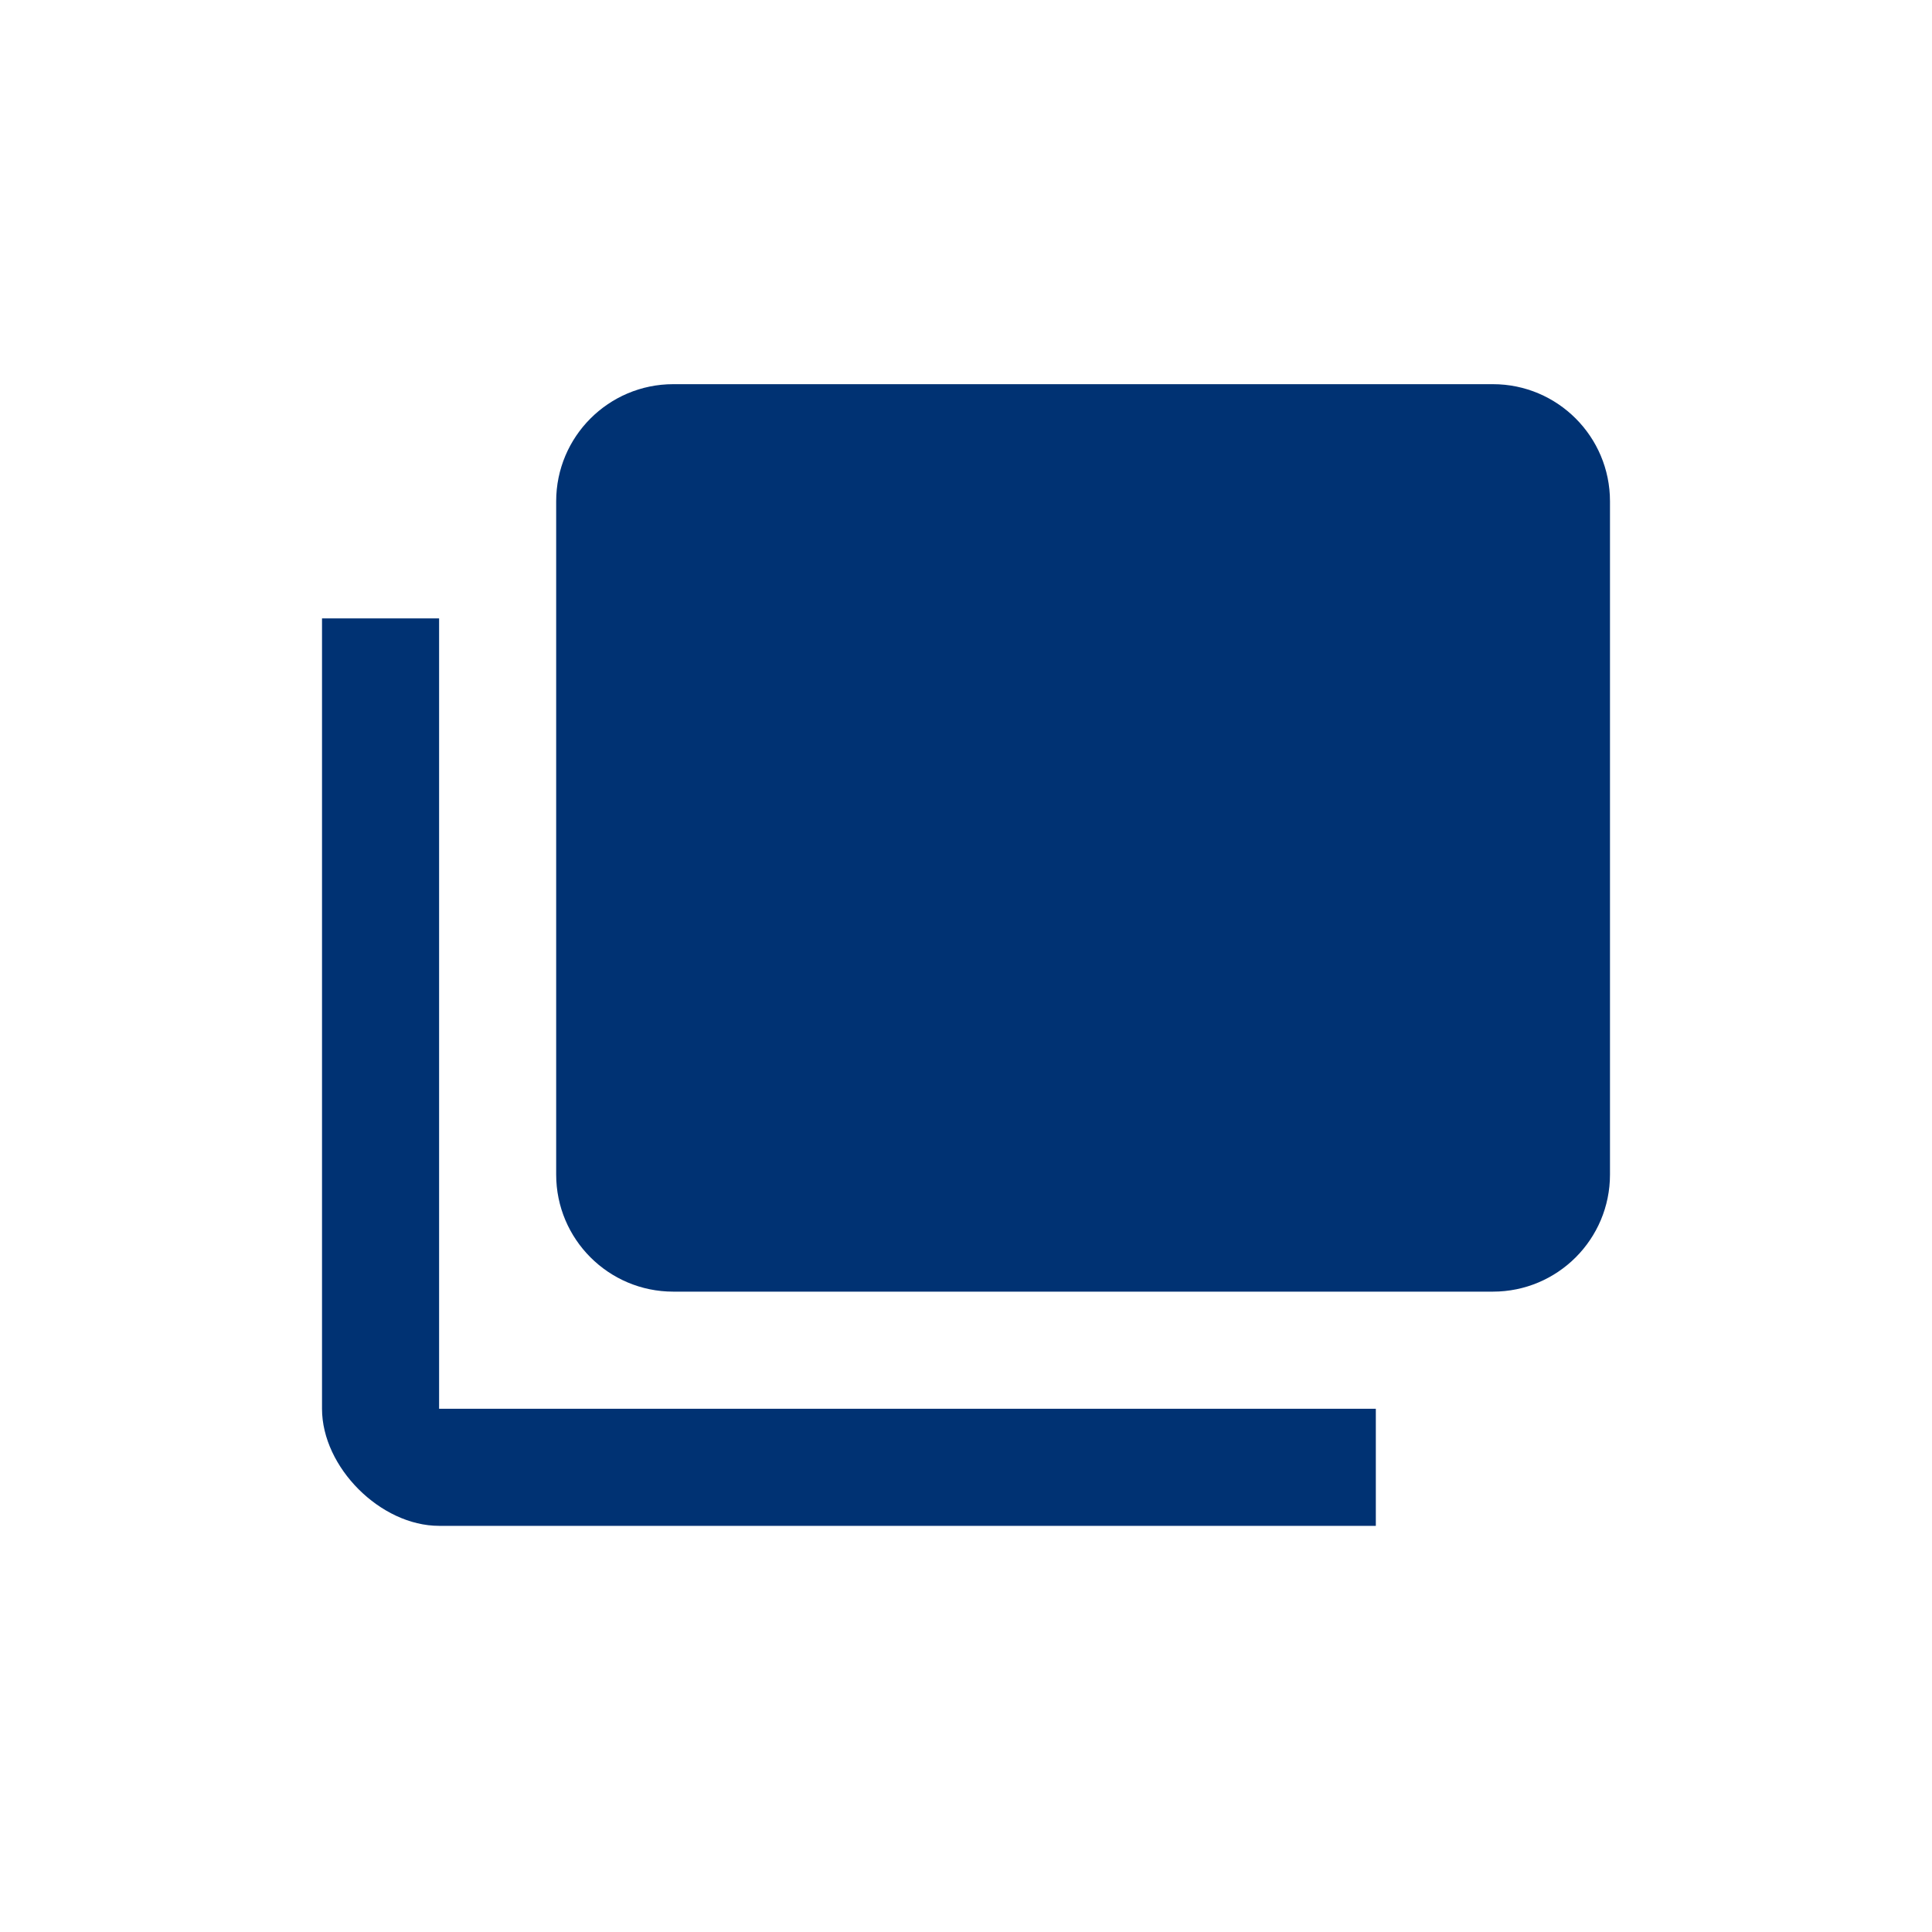
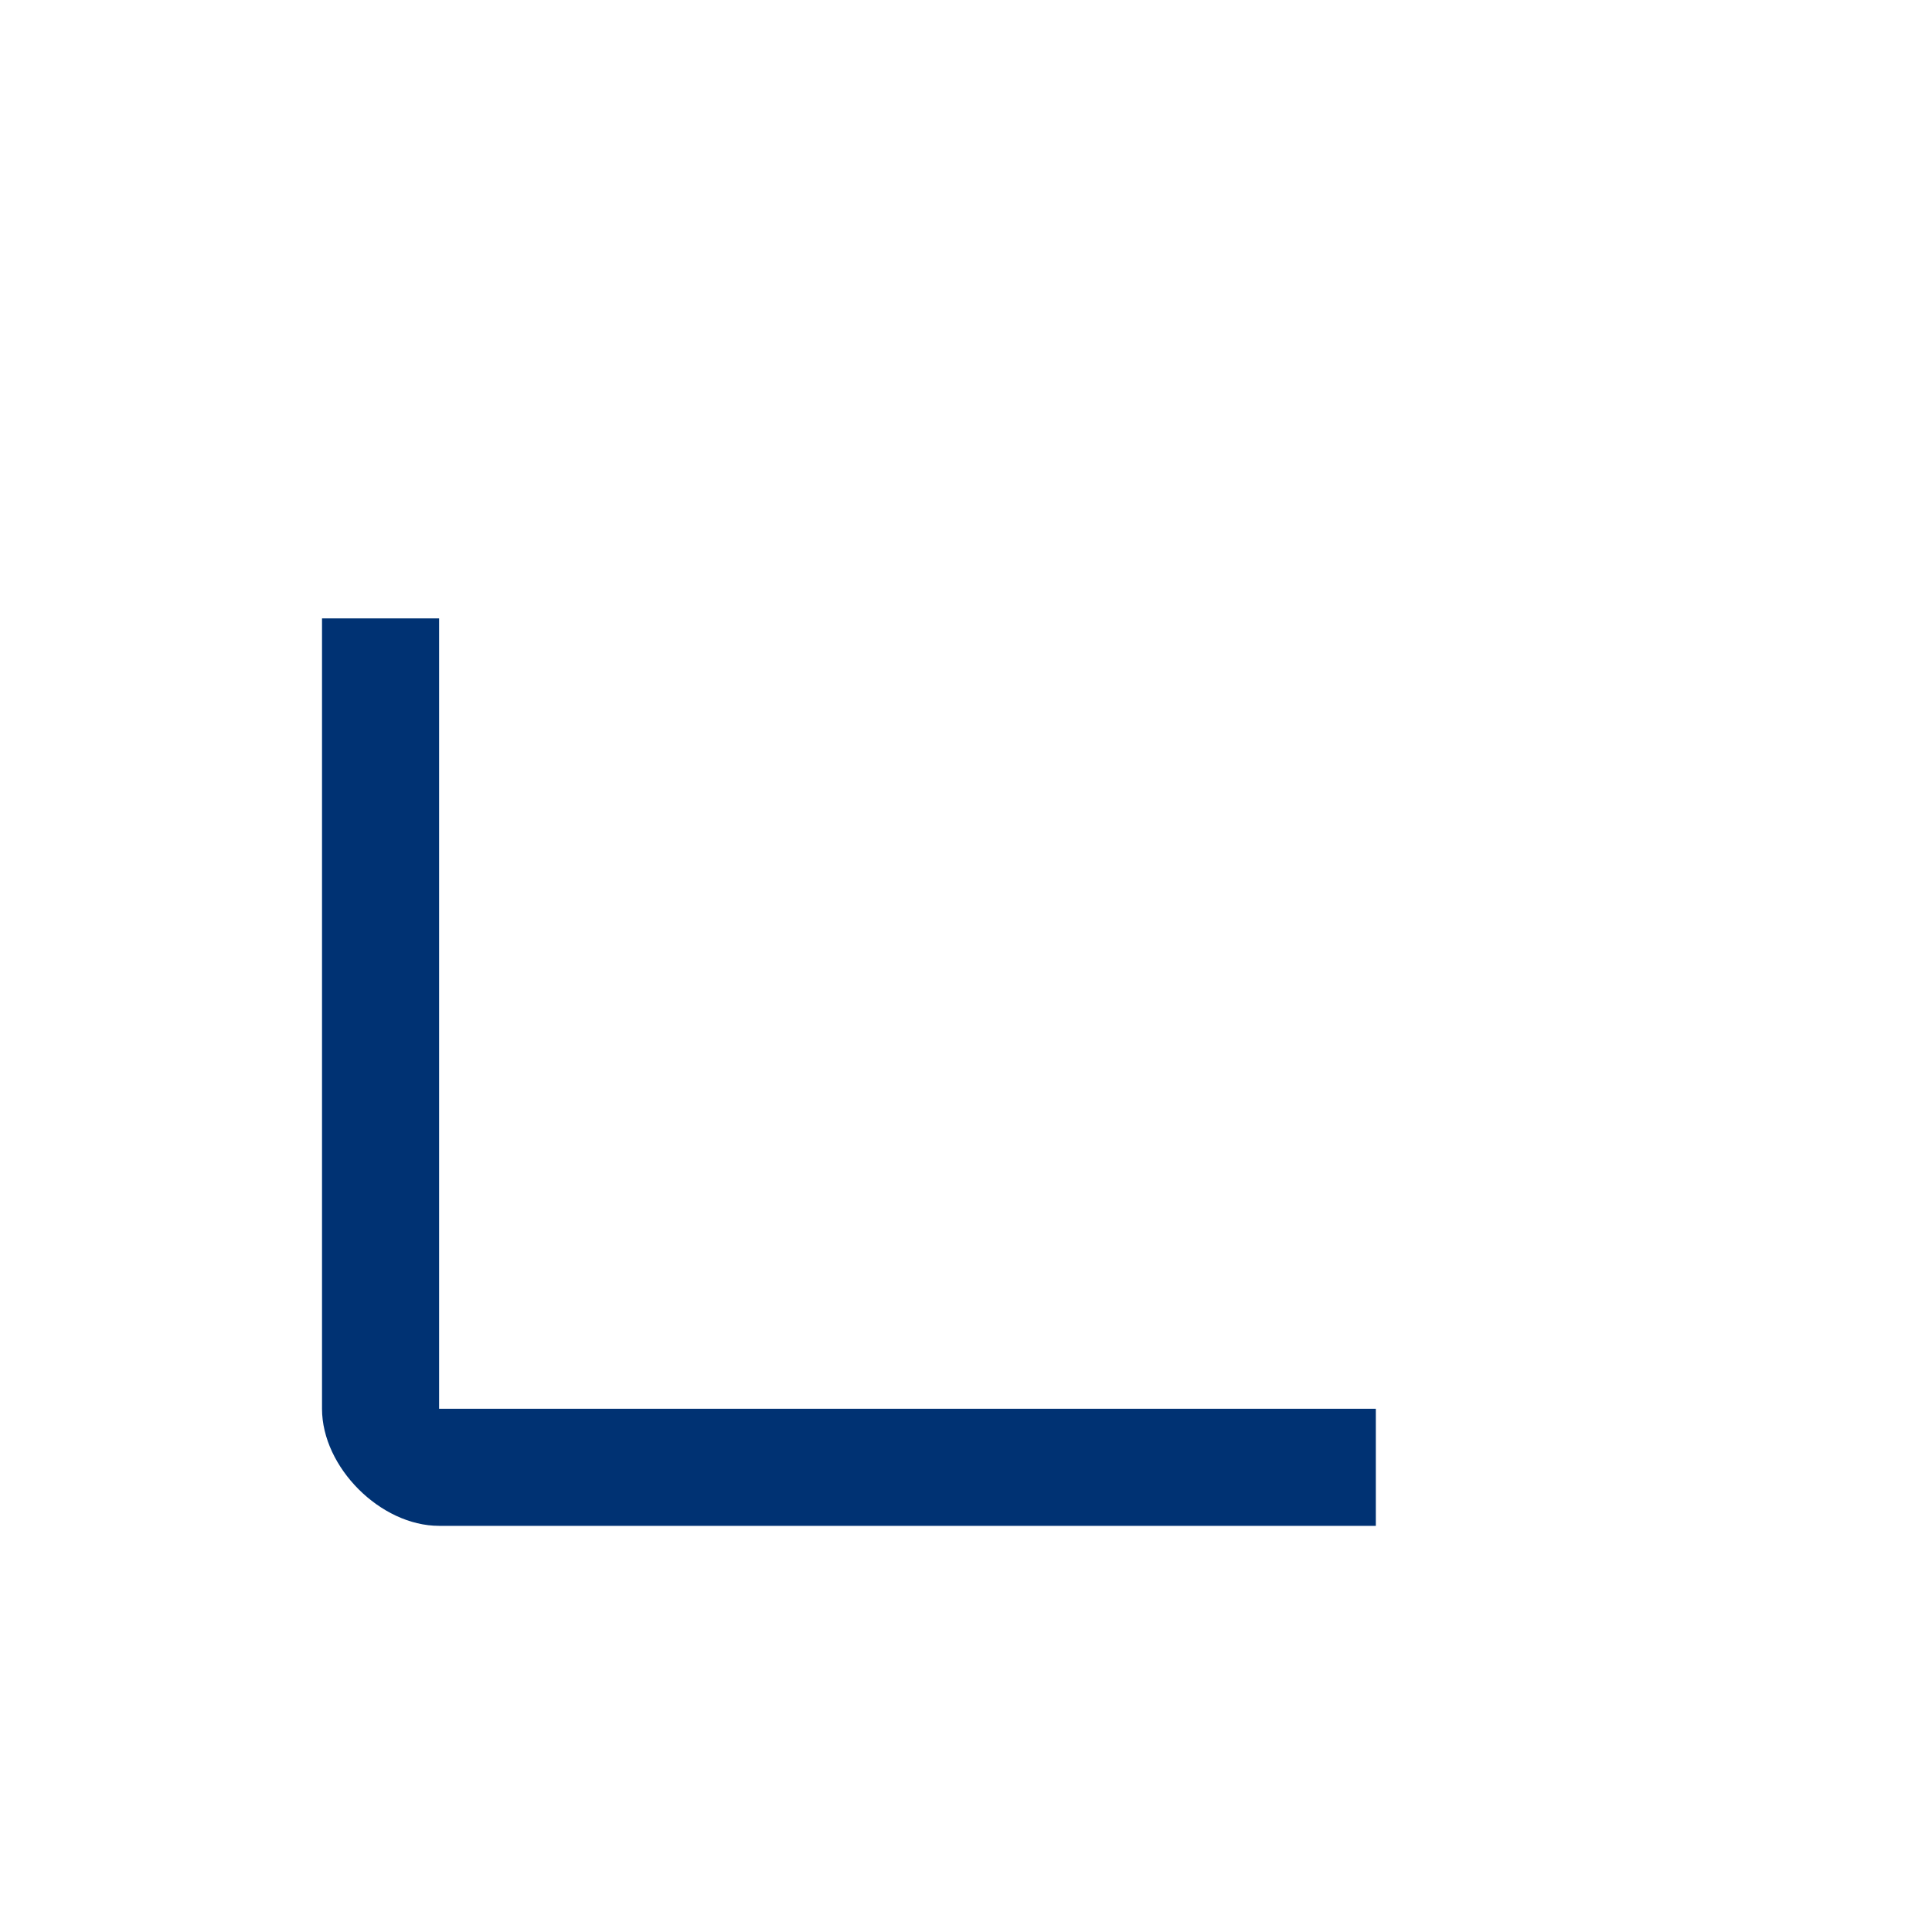
<svg xmlns="http://www.w3.org/2000/svg" width="40" height="40" viewBox="0 0 40 40" fill="none">
  <path d="M9.091 12.803H6.667V29.167C6.667 30.379 7.879 31.591 9.091 31.591H28.485V29.167H9.091V12.803Z" fill="#003273" />
-   <path d="M30.909 7.954H13.939C12.601 7.954 11.515 9.04 11.515 10.379V24.318C11.515 25.657 12.601 26.742 13.939 26.742H30.909C32.248 26.742 33.333 25.657 33.333 24.318V10.379C33.333 9.04 32.248 7.954 30.909 7.954Z" fill="#003273" />
</svg>